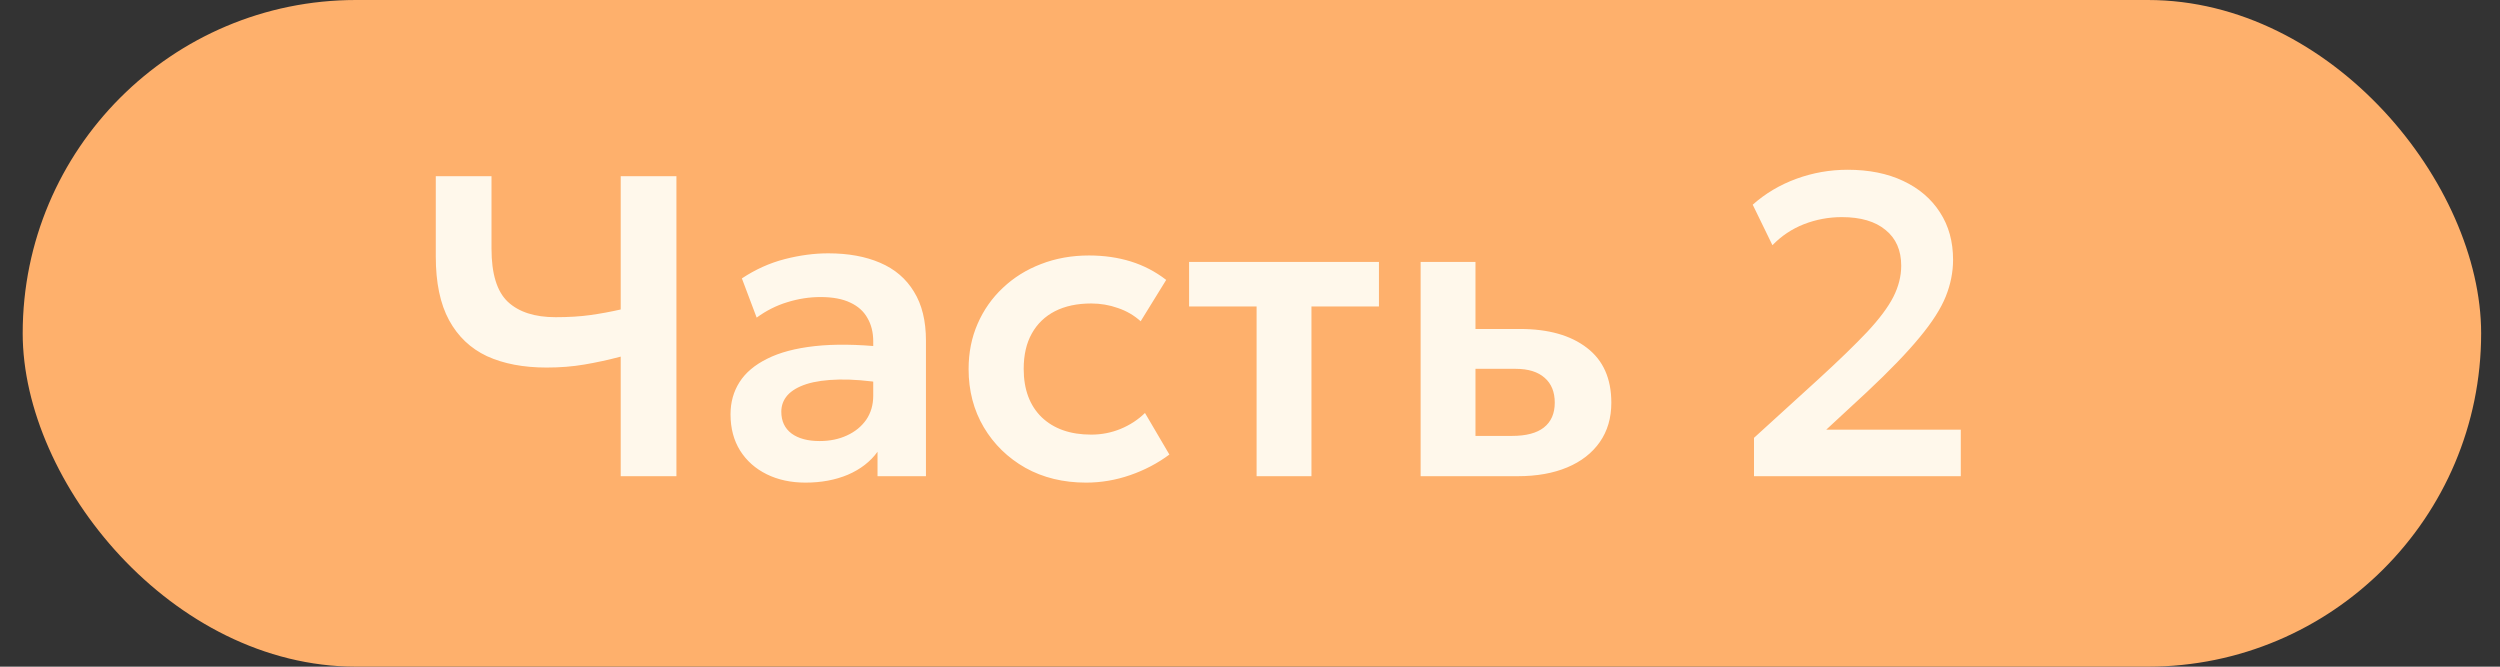
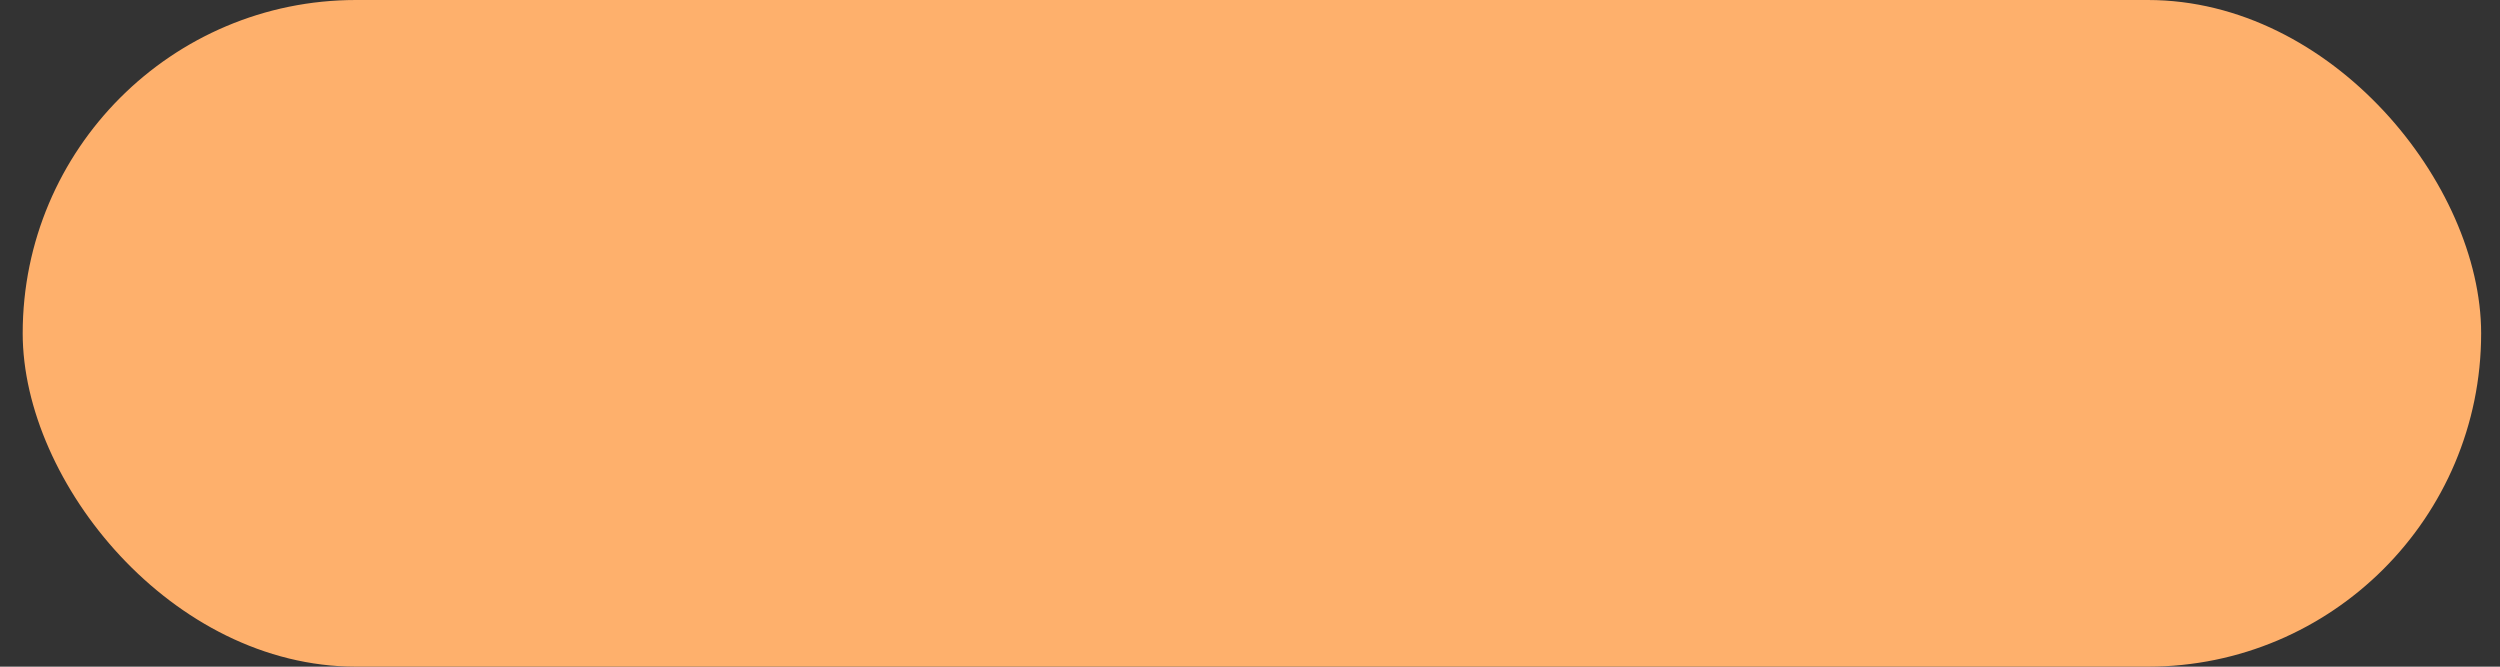
<svg xmlns="http://www.w3.org/2000/svg" width="105" height="28" viewBox="0 0 105 28" fill="none">
  <rect x="0" y="0" width="105" height="28" fill="#333333" stroke="none" />
  <rect x="0.953" width="103.255" height="28" rx="14" fill="#FEB06C" />
-   <path d="M26.07 20V14.978C25.548 15.116 25.038 15.227 24.54 15.311C24.048 15.395 23.52 15.437 22.956 15.437C21.984 15.437 21.15 15.278 20.454 14.96C19.764 14.636 19.233 14.132 18.861 13.448C18.489 12.764 18.303 11.873 18.303 10.775V7.4H20.643V10.442C20.643 11.498 20.871 12.242 21.327 12.674C21.789 13.106 22.458 13.322 23.334 13.322C23.886 13.322 24.375 13.292 24.801 13.232C25.227 13.172 25.65 13.094 26.07 12.998V7.4H28.41V20H26.07ZM33.832 20.27C33.22 20.27 32.677 20.153 32.203 19.919C31.729 19.685 31.357 19.355 31.087 18.929C30.817 18.497 30.682 17.987 30.682 17.399C30.682 16.895 30.808 16.445 31.06 16.049C31.312 15.653 31.699 15.326 32.221 15.068C32.743 14.804 33.409 14.627 34.219 14.537C35.035 14.447 36.001 14.459 37.117 14.573L37.153 16.094C36.421 15.98 35.782 15.929 35.236 15.941C34.69 15.953 34.237 16.016 33.877 16.13C33.523 16.244 33.256 16.4 33.076 16.598C32.902 16.796 32.815 17.027 32.815 17.291C32.815 17.687 32.959 17.993 33.247 18.209C33.535 18.419 33.928 18.524 34.426 18.524C34.852 18.524 35.233 18.446 35.569 18.29C35.911 18.134 36.181 17.915 36.379 17.633C36.577 17.345 36.676 17.006 36.676 16.616V14.339C36.676 13.961 36.595 13.634 36.433 13.358C36.277 13.076 36.037 12.86 35.713 12.71C35.389 12.554 34.972 12.476 34.462 12.476C33.994 12.476 33.529 12.548 33.067 12.692C32.611 12.83 32.182 13.046 31.78 13.34L31.159 11.693C31.729 11.315 32.329 11.045 32.959 10.883C33.589 10.721 34.198 10.64 34.786 10.64C35.626 10.64 36.352 10.772 36.964 11.036C37.582 11.3 38.056 11.705 38.386 12.251C38.722 12.791 38.89 13.478 38.89 14.312V20H36.856V18.974C36.556 19.388 36.142 19.709 35.614 19.937C35.086 20.159 34.492 20.27 33.832 20.27ZM45.614 20.27C44.66 20.27 43.81 20.063 43.066 19.649C42.328 19.229 41.746 18.662 41.321 17.948C40.895 17.228 40.681 16.412 40.681 15.5C40.681 14.81 40.807 14.177 41.059 13.601C41.312 13.019 41.666 12.515 42.121 12.089C42.578 11.657 43.111 11.324 43.724 11.09C44.342 10.85 45.014 10.73 45.739 10.73C46.37 10.73 46.955 10.814 47.495 10.982C48.035 11.15 48.529 11.408 48.98 11.756L47.908 13.493C47.627 13.241 47.306 13.055 46.946 12.935C46.592 12.809 46.219 12.746 45.83 12.746C45.242 12.746 44.734 12.854 44.309 13.07C43.889 13.286 43.565 13.598 43.337 14.006C43.108 14.414 42.995 14.909 42.995 15.491C42.995 16.355 43.246 17.033 43.751 17.525C44.261 18.011 44.953 18.254 45.83 18.254C46.267 18.254 46.681 18.173 47.072 18.011C47.462 17.849 47.8 17.627 48.089 17.345L49.114 19.091C48.623 19.457 48.074 19.745 47.468 19.955C46.861 20.165 46.243 20.27 45.614 20.27ZM52.777 20V12.872H49.942V11H57.916V12.872H55.081V20H52.777ZM59.666 20V11H61.97V18.308H63.509C64.097 18.308 64.541 18.191 64.841 17.957C65.147 17.717 65.3 17.369 65.3 16.913C65.3 16.463 65.159 16.115 64.877 15.869C64.595 15.617 64.19 15.491 63.662 15.491H61.691V13.817H63.842C65.03 13.817 65.966 14.081 66.65 14.609C67.334 15.131 67.676 15.899 67.676 16.913C67.676 17.555 67.514 18.107 67.19 18.569C66.866 19.031 66.41 19.385 65.822 19.631C65.234 19.877 64.544 20 63.752 20H59.666ZM73.668 20V18.389L76.377 15.923C77.229 15.143 77.91 14.483 78.42 13.943C78.93 13.397 79.296 12.908 79.518 12.476C79.74 12.038 79.851 11.6 79.851 11.162C79.851 10.514 79.632 10.013 79.194 9.659C78.762 9.299 78.15 9.119 77.358 9.119C76.806 9.119 76.275 9.218 75.765 9.416C75.261 9.614 74.82 9.908 74.442 10.298L73.614 8.597C74.148 8.123 74.76 7.76 75.45 7.508C76.14 7.256 76.857 7.13 77.601 7.13C78.495 7.13 79.272 7.286 79.932 7.598C80.598 7.91 81.114 8.351 81.48 8.921C81.846 9.485 82.029 10.148 82.029 10.91C82.029 11.426 81.927 11.939 81.723 12.449C81.519 12.959 81.153 13.532 80.625 14.168C80.103 14.804 79.362 15.572 78.402 16.472L76.701 18.047H82.353V20H73.668Z" fill="#FFF8EB" />
</svg>